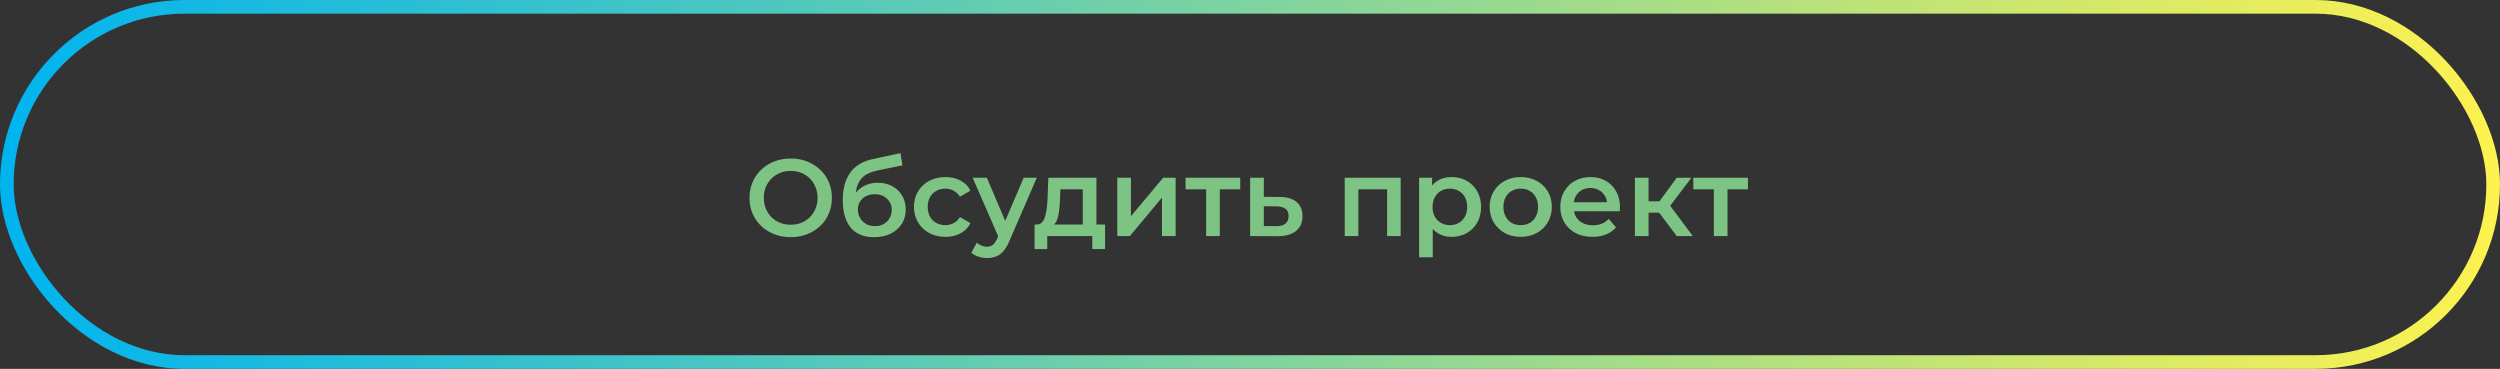
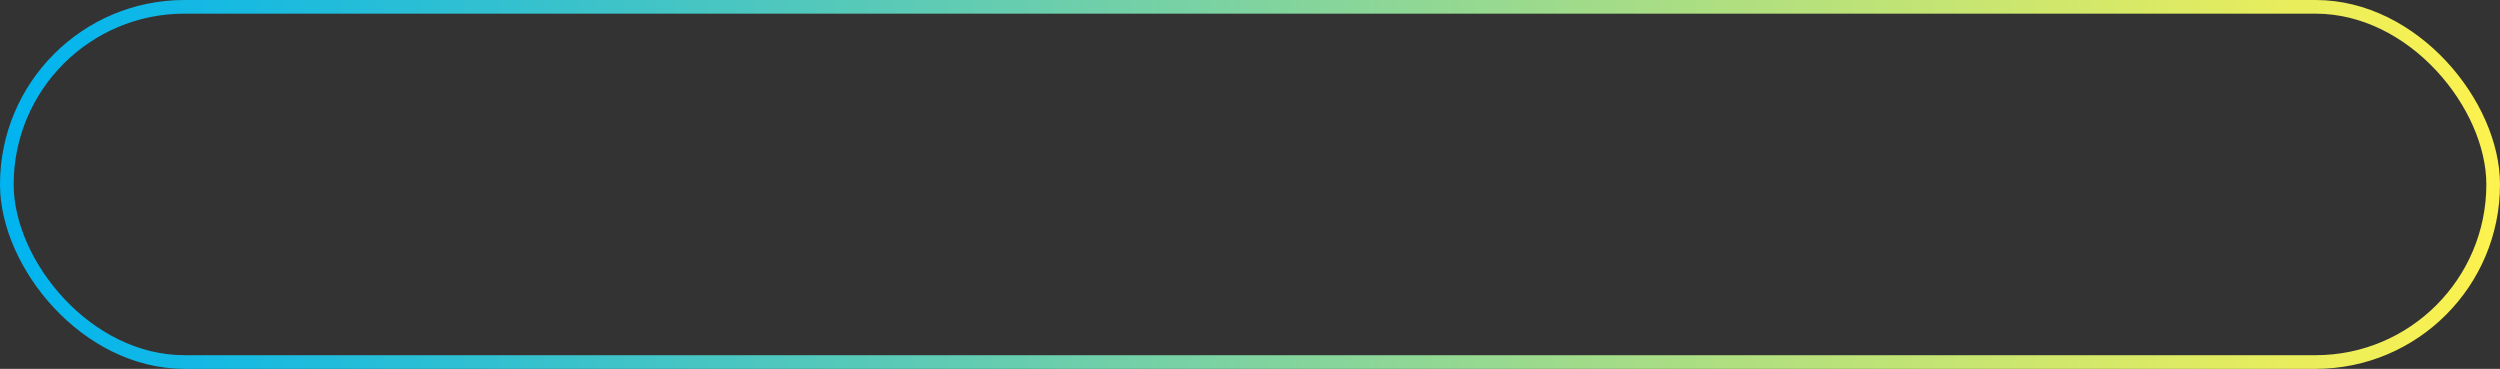
<svg xmlns="http://www.w3.org/2000/svg" width="366" height="54" viewBox="0 0 366 54" fill="none">
  <rect x="0" y="0" width="366" height="54" fill="#333333" stroke="none" />
  <rect x="1" y="1" width="364" height="52" rx="26" stroke="url(#paint0_linear_436_35)" stroke-width="2" />
-   <path d="M115.774 34.722C114.9 34.722 114.094 34.578 113.358 34.291C112.622 34.002 111.982 33.602 111.438 33.09C110.894 32.568 110.473 31.96 110.174 31.267C109.876 30.562 109.726 29.794 109.726 28.962C109.726 28.131 109.876 27.368 110.174 26.674C110.473 25.971 110.894 25.363 111.438 24.851C111.982 24.328 112.622 23.922 113.358 23.634C114.094 23.346 114.894 23.203 115.758 23.203C116.633 23.203 117.433 23.346 118.158 23.634C118.894 23.922 119.534 24.328 120.078 24.851C120.622 25.363 121.044 25.971 121.342 26.674C121.641 27.368 121.79 28.131 121.79 28.962C121.79 29.794 121.641 30.562 121.342 31.267C121.044 31.971 120.622 32.578 120.078 33.09C119.534 33.602 118.894 34.002 118.158 34.291C117.433 34.578 116.638 34.722 115.774 34.722ZM115.758 32.898C116.324 32.898 116.846 32.803 117.326 32.611C117.806 32.419 118.222 32.147 118.574 31.794C118.926 31.432 119.198 31.016 119.39 30.547C119.593 30.067 119.694 29.538 119.694 28.962C119.694 28.387 119.593 27.864 119.39 27.395C119.198 26.915 118.926 26.498 118.574 26.146C118.222 25.784 117.806 25.506 117.326 25.314C116.846 25.122 116.324 25.026 115.758 25.026C115.193 25.026 114.67 25.122 114.19 25.314C113.721 25.506 113.305 25.784 112.942 26.146C112.59 26.498 112.313 26.915 112.11 27.395C111.918 27.864 111.822 28.387 111.822 28.962C111.822 29.528 111.918 30.05 112.11 30.53C112.313 31.011 112.59 31.432 112.942 31.794C113.294 32.147 113.71 32.419 114.19 32.611C114.67 32.803 115.193 32.898 115.758 32.898ZM127.946 34.722C127.242 34.722 126.613 34.616 126.058 34.403C125.503 34.189 125.023 33.864 124.618 33.426C124.223 32.978 123.919 32.413 123.706 31.73C123.493 31.048 123.386 30.237 123.386 29.299C123.386 28.616 123.445 27.992 123.562 27.427C123.679 26.861 123.855 26.355 124.09 25.907C124.325 25.448 124.618 25.043 124.97 24.691C125.333 24.338 125.754 24.045 126.234 23.811C126.714 23.576 127.258 23.395 127.866 23.267L131.834 22.419L132.122 24.21L128.522 24.947C128.319 24.989 128.074 25.053 127.786 25.139C127.509 25.213 127.221 25.331 126.922 25.491C126.634 25.64 126.362 25.858 126.106 26.146C125.861 26.424 125.658 26.787 125.498 27.235C125.349 27.672 125.274 28.221 125.274 28.883C125.274 29.085 125.279 29.24 125.29 29.346C125.311 29.442 125.327 29.549 125.338 29.666C125.359 29.773 125.37 29.933 125.37 30.146L124.618 29.363C124.831 28.819 125.125 28.355 125.498 27.971C125.882 27.576 126.325 27.277 126.826 27.075C127.338 26.861 127.893 26.755 128.49 26.755C129.29 26.755 129.999 26.92 130.618 27.25C131.237 27.581 131.722 28.045 132.074 28.642C132.426 29.24 132.602 29.917 132.602 30.674C132.602 31.464 132.41 32.163 132.026 32.77C131.642 33.379 131.098 33.858 130.394 34.211C129.701 34.552 128.885 34.722 127.946 34.722ZM128.106 33.106C128.586 33.106 129.007 33.005 129.37 32.803C129.743 32.589 130.031 32.301 130.234 31.939C130.447 31.576 130.554 31.171 130.554 30.723C130.554 30.274 130.447 29.885 130.234 29.555C130.031 29.213 129.743 28.941 129.37 28.738C129.007 28.536 128.575 28.434 128.074 28.434C127.594 28.434 127.162 28.53 126.778 28.723C126.405 28.915 126.111 29.181 125.898 29.523C125.695 29.853 125.594 30.237 125.594 30.674C125.594 31.122 125.701 31.533 125.914 31.907C126.127 32.28 126.421 32.573 126.794 32.786C127.178 33 127.615 33.106 128.106 33.106ZM138.426 34.675C137.53 34.675 136.73 34.488 136.026 34.114C135.332 33.73 134.788 33.208 134.394 32.547C133.999 31.885 133.802 31.133 133.802 30.291C133.802 29.437 133.999 28.685 134.394 28.035C134.788 27.373 135.332 26.856 136.026 26.483C136.73 26.109 137.53 25.922 138.426 25.922C139.258 25.922 139.988 26.093 140.618 26.434C141.258 26.765 141.743 27.256 142.074 27.907L140.538 28.802C140.282 28.397 139.967 28.099 139.594 27.907C139.231 27.715 138.836 27.619 138.41 27.619C137.919 27.619 137.476 27.725 137.082 27.939C136.687 28.152 136.378 28.461 136.154 28.866C135.93 29.261 135.818 29.736 135.818 30.291C135.818 30.845 135.93 31.325 136.154 31.73C136.378 32.125 136.687 32.429 137.082 32.642C137.476 32.856 137.919 32.962 138.41 32.962C138.836 32.962 139.231 32.867 139.594 32.675C139.967 32.483 140.282 32.184 140.538 31.779L142.074 32.675C141.743 33.315 141.258 33.81 140.618 34.163C139.988 34.504 139.258 34.675 138.426 34.675ZM144.493 37.779C144.077 37.779 143.661 37.709 143.245 37.571C142.829 37.432 142.483 37.24 142.205 36.995L143.005 35.523C143.208 35.704 143.437 35.848 143.693 35.955C143.949 36.061 144.211 36.114 144.477 36.114C144.84 36.114 145.133 36.024 145.357 35.843C145.581 35.661 145.789 35.357 145.981 34.931L146.477 33.81L146.637 33.571L149.869 26.018H151.789L147.789 35.251C147.523 35.891 147.224 36.397 146.893 36.77C146.573 37.144 146.211 37.405 145.805 37.554C145.411 37.704 144.973 37.779 144.493 37.779ZM146.253 34.867L142.397 26.018H144.477L147.613 33.395L146.253 34.867ZM158.519 33.635V27.715H155.239L155.191 29.09C155.169 29.581 155.137 30.056 155.095 30.515C155.052 30.962 154.983 31.378 154.887 31.762C154.791 32.136 154.652 32.445 154.471 32.691C154.289 32.936 154.049 33.096 153.751 33.17L151.767 32.867C152.087 32.867 152.343 32.765 152.535 32.562C152.737 32.349 152.892 32.061 152.999 31.698C153.116 31.325 153.201 30.904 153.255 30.434C153.308 29.954 153.345 29.459 153.367 28.947L153.479 26.018H160.519V33.635H158.519ZM151.463 36.467V32.867H161.783V36.467H159.911V34.562H153.319V36.467H151.463ZM163.569 34.562V26.018H165.569V31.651L170.289 26.018H172.113V34.562H170.113V28.93L165.409 34.562H163.569ZM176.579 34.562V27.235L177.043 27.715H173.571V26.018H181.571V27.715H178.115L178.579 27.235V34.562H176.579ZM187.31 28.834C188.409 28.834 189.246 29.08 189.822 29.57C190.398 30.061 190.686 30.755 190.686 31.651C190.686 32.578 190.366 33.304 189.726 33.827C189.086 34.339 188.185 34.589 187.022 34.578L183.022 34.562V26.018H185.022V28.819L187.31 28.834ZM186.846 33.106C187.433 33.117 187.881 32.995 188.19 32.739C188.5 32.483 188.654 32.109 188.654 31.619C188.654 31.128 188.5 30.776 188.19 30.562C187.892 30.338 187.444 30.221 186.846 30.21L185.022 30.195V33.09L186.846 33.106ZM196.866 34.562V26.018H205.058V34.562H203.074V27.25L203.538 27.715H198.402L198.866 27.25V34.562H196.866ZM212.493 34.675C211.799 34.675 211.165 34.514 210.589 34.194C210.023 33.874 209.57 33.395 209.229 32.755C208.898 32.104 208.733 31.282 208.733 30.291C208.733 29.288 208.893 28.466 209.213 27.826C209.543 27.186 209.991 26.712 210.557 26.402C211.122 26.082 211.767 25.922 212.493 25.922C213.335 25.922 214.077 26.104 214.717 26.466C215.367 26.829 215.879 27.336 216.253 27.986C216.637 28.637 216.829 29.405 216.829 30.291C216.829 31.176 216.637 31.949 216.253 32.611C215.879 33.261 215.367 33.768 214.717 34.13C214.077 34.493 213.335 34.675 212.493 34.675ZM207.757 37.666V26.018H209.661V28.035L209.597 30.306L209.757 32.578V37.666H207.757ZM212.269 32.962C212.749 32.962 213.175 32.856 213.549 32.642C213.933 32.429 214.237 32.12 214.461 31.715C214.685 31.309 214.797 30.834 214.797 30.291C214.797 29.736 214.685 29.261 214.461 28.866C214.237 28.461 213.933 28.152 213.549 27.939C213.175 27.725 212.749 27.619 212.269 27.619C211.789 27.619 211.357 27.725 210.973 27.939C210.589 28.152 210.285 28.461 210.061 28.866C209.837 29.261 209.725 29.736 209.725 30.291C209.725 30.834 209.837 31.309 210.061 31.715C210.285 32.12 210.589 32.429 210.973 32.642C211.357 32.856 211.789 32.962 212.269 32.962ZM222.627 34.675C221.752 34.675 220.974 34.488 220.291 34.114C219.608 33.73 219.07 33.208 218.675 32.547C218.28 31.885 218.083 31.133 218.083 30.291C218.083 29.437 218.28 28.685 218.675 28.035C219.07 27.373 219.608 26.856 220.291 26.483C220.974 26.109 221.752 25.922 222.627 25.922C223.512 25.922 224.296 26.109 224.979 26.483C225.672 26.856 226.211 27.368 226.595 28.018C226.99 28.669 227.187 29.427 227.187 30.291C227.187 31.133 226.99 31.885 226.595 32.547C226.211 33.208 225.672 33.73 224.979 34.114C224.296 34.488 223.512 34.675 222.627 34.675ZM222.627 32.962C223.118 32.962 223.555 32.856 223.939 32.642C224.323 32.429 224.622 32.12 224.835 31.715C225.059 31.309 225.171 30.834 225.171 30.291C225.171 29.736 225.059 29.261 224.835 28.866C224.622 28.461 224.323 28.152 223.939 27.939C223.555 27.725 223.123 27.619 222.643 27.619C222.152 27.619 221.715 27.725 221.331 27.939C220.958 28.152 220.659 28.461 220.435 28.866C220.211 29.261 220.099 29.736 220.099 30.291C220.099 30.834 220.211 31.309 220.435 31.715C220.659 32.12 220.958 32.429 221.331 32.642C221.715 32.856 222.147 32.962 222.627 32.962ZM233.147 34.675C232.197 34.675 231.365 34.488 230.651 34.114C229.947 33.73 229.397 33.208 229.003 32.547C228.619 31.885 228.427 31.133 228.427 30.291C228.427 29.437 228.613 28.685 228.987 28.035C229.371 27.373 229.893 26.856 230.555 26.483C231.227 26.109 231.989 25.922 232.843 25.922C233.675 25.922 234.416 26.104 235.067 26.466C235.717 26.829 236.229 27.341 236.603 28.003C236.976 28.664 237.163 29.442 237.163 30.338C237.163 30.424 237.157 30.52 237.147 30.627C237.147 30.733 237.141 30.834 237.131 30.93H230.011V29.602H236.075L235.291 30.018C235.301 29.528 235.2 29.096 234.987 28.723C234.773 28.349 234.48 28.056 234.107 27.843C233.744 27.629 233.323 27.523 232.843 27.523C232.352 27.523 231.92 27.629 231.547 27.843C231.184 28.056 230.896 28.355 230.683 28.738C230.48 29.112 230.379 29.555 230.379 30.067V30.387C230.379 30.898 230.496 31.352 230.731 31.747C230.965 32.141 231.296 32.445 231.723 32.658C232.149 32.872 232.64 32.978 233.195 32.978C233.675 32.978 234.107 32.904 234.491 32.755C234.875 32.605 235.216 32.37 235.515 32.05L236.587 33.282C236.203 33.73 235.717 34.077 235.131 34.322C234.555 34.557 233.893 34.675 233.147 34.675ZM245.478 34.562L242.39 30.466L244.022 29.459L247.83 34.562H245.478ZM239.35 34.562V26.018H241.35V34.562H239.35ZM240.758 31.139V29.474H243.654V31.139H240.758ZM244.214 30.53L242.342 30.306L245.478 26.018H247.622L244.214 30.53ZM250.908 34.562V27.235L251.372 27.715H247.9V26.018H255.9V27.715H252.444L252.908 27.235V34.562H250.908Z" fill="#7DC383" />
  <defs>
    <linearGradient id="paint0_linear_436_35" x1="0" y1="27" x2="366" y2="27" gradientUnits="userSpaceOnUse">
      <stop stop-color="#00B4F0" />
      <stop offset="1" stop-color="#FDF24F" />
    </linearGradient>
  </defs>
</svg>